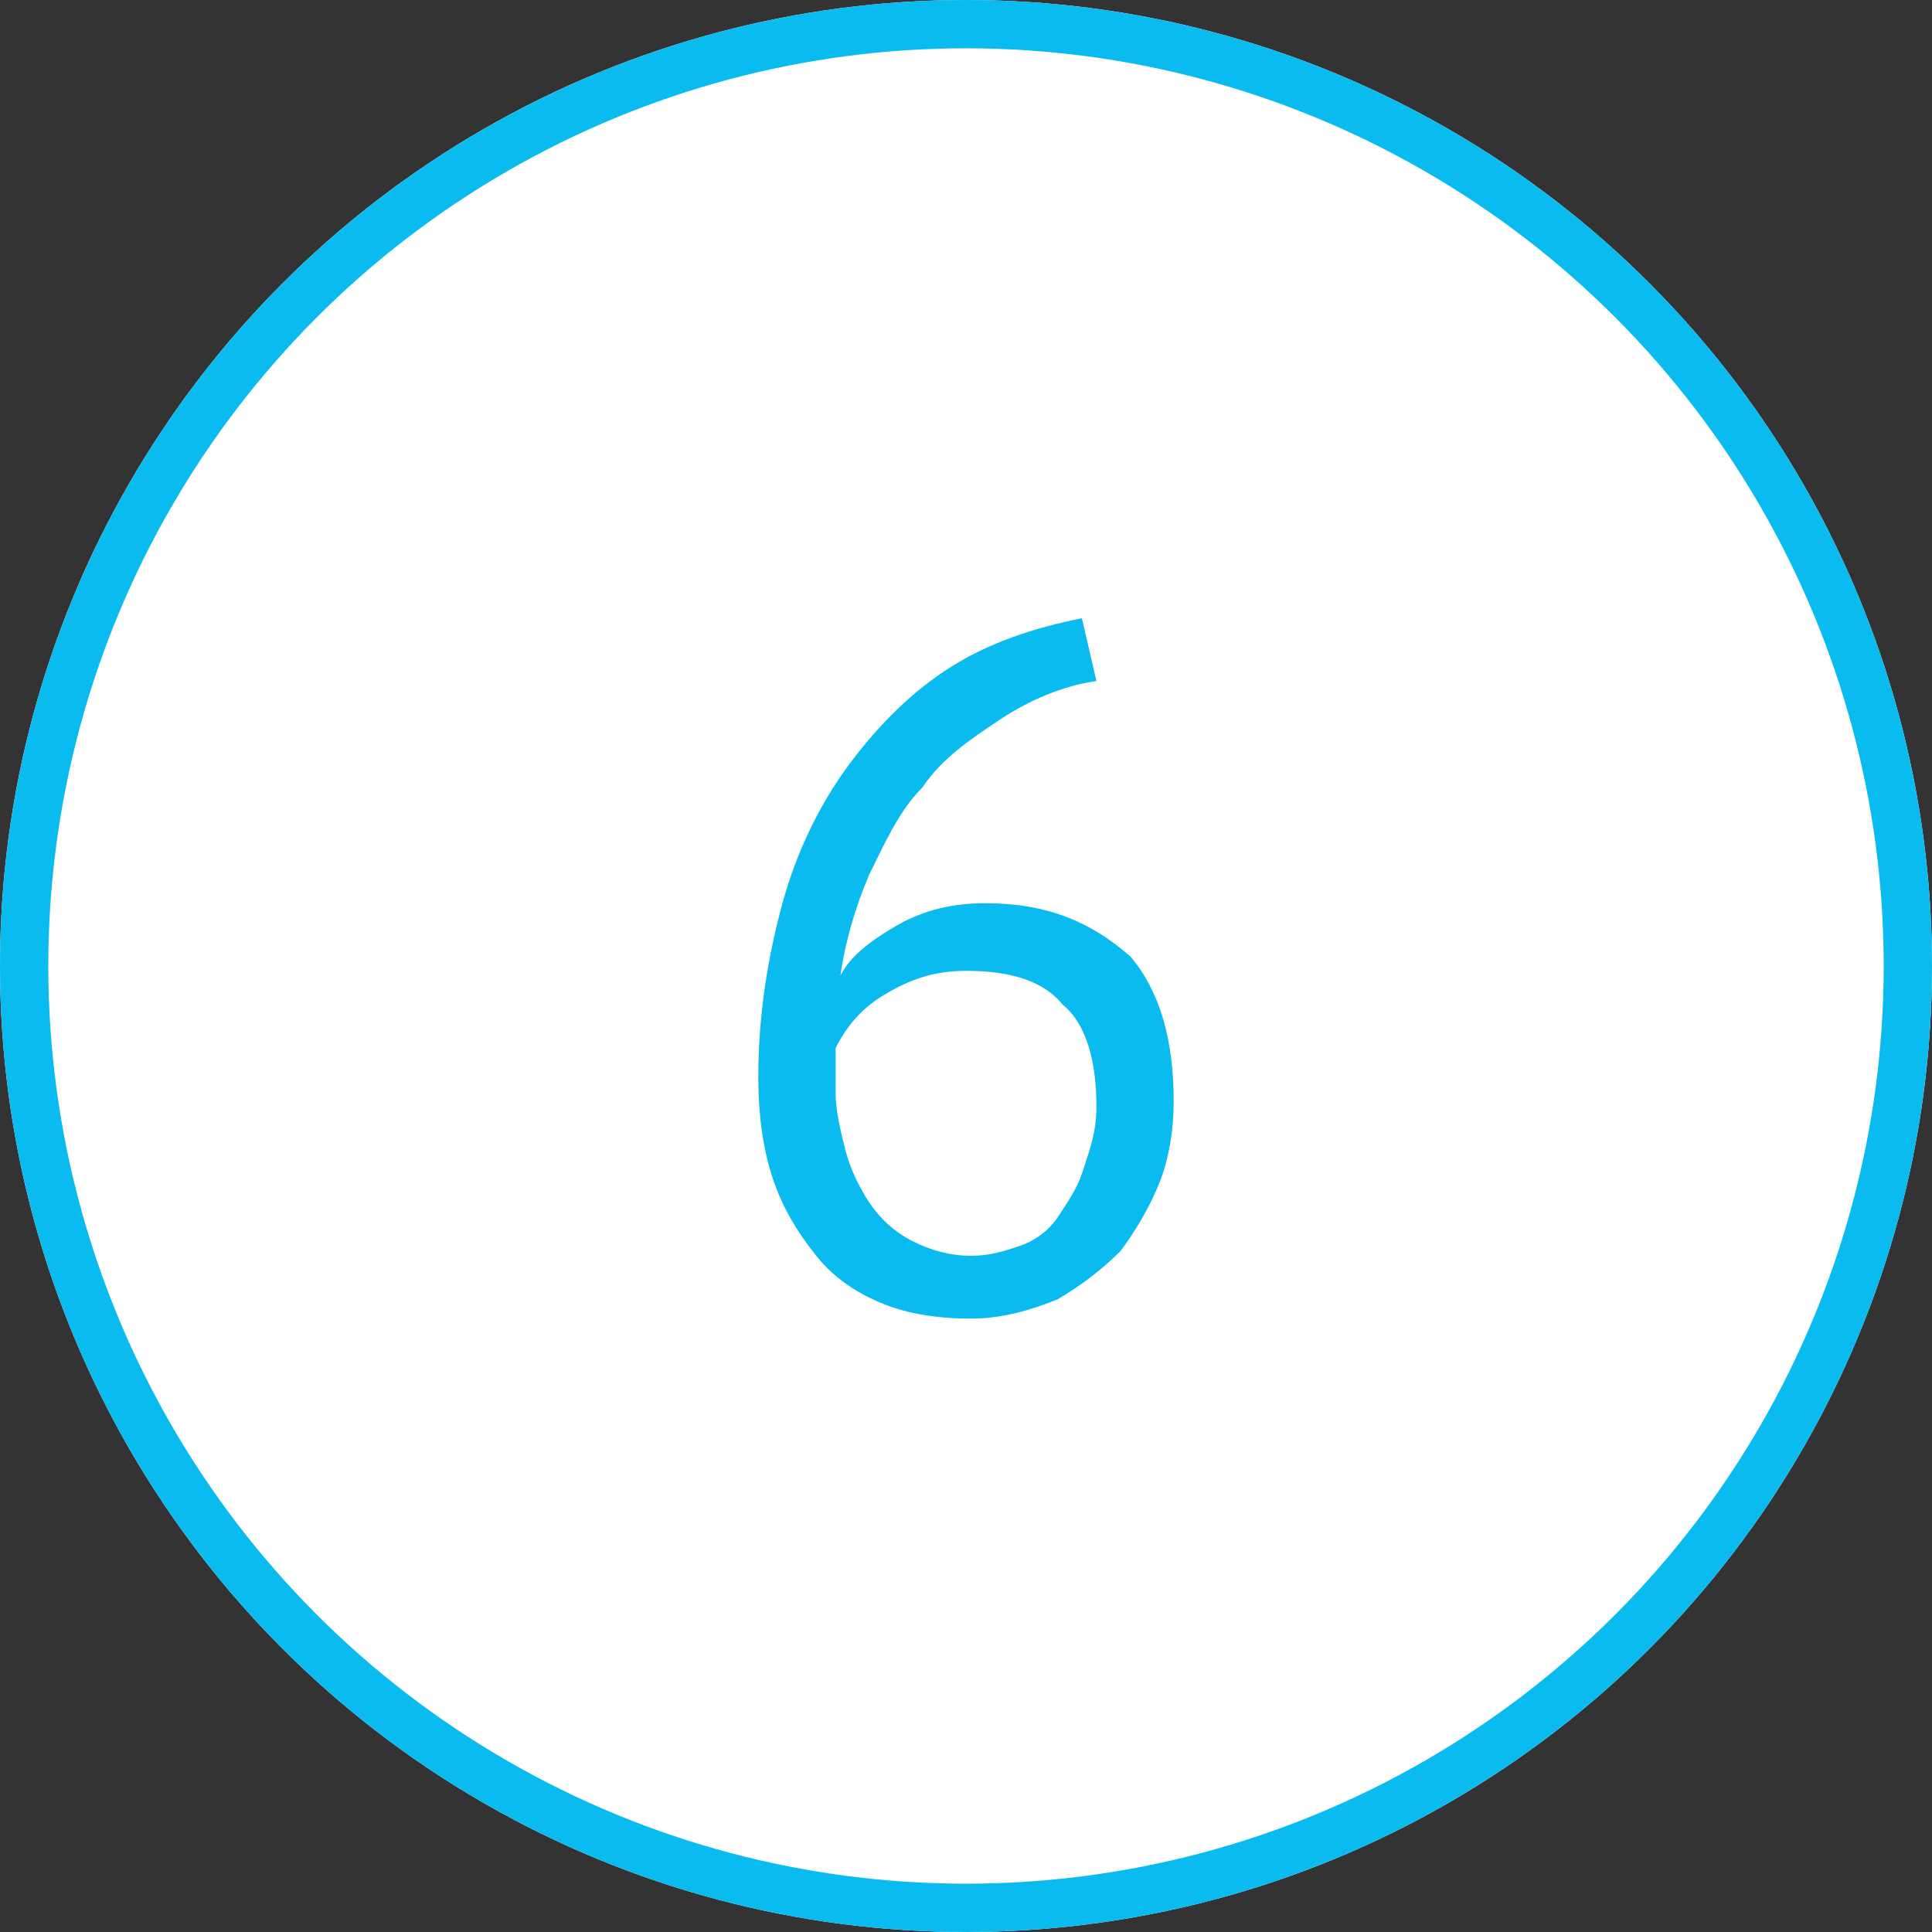
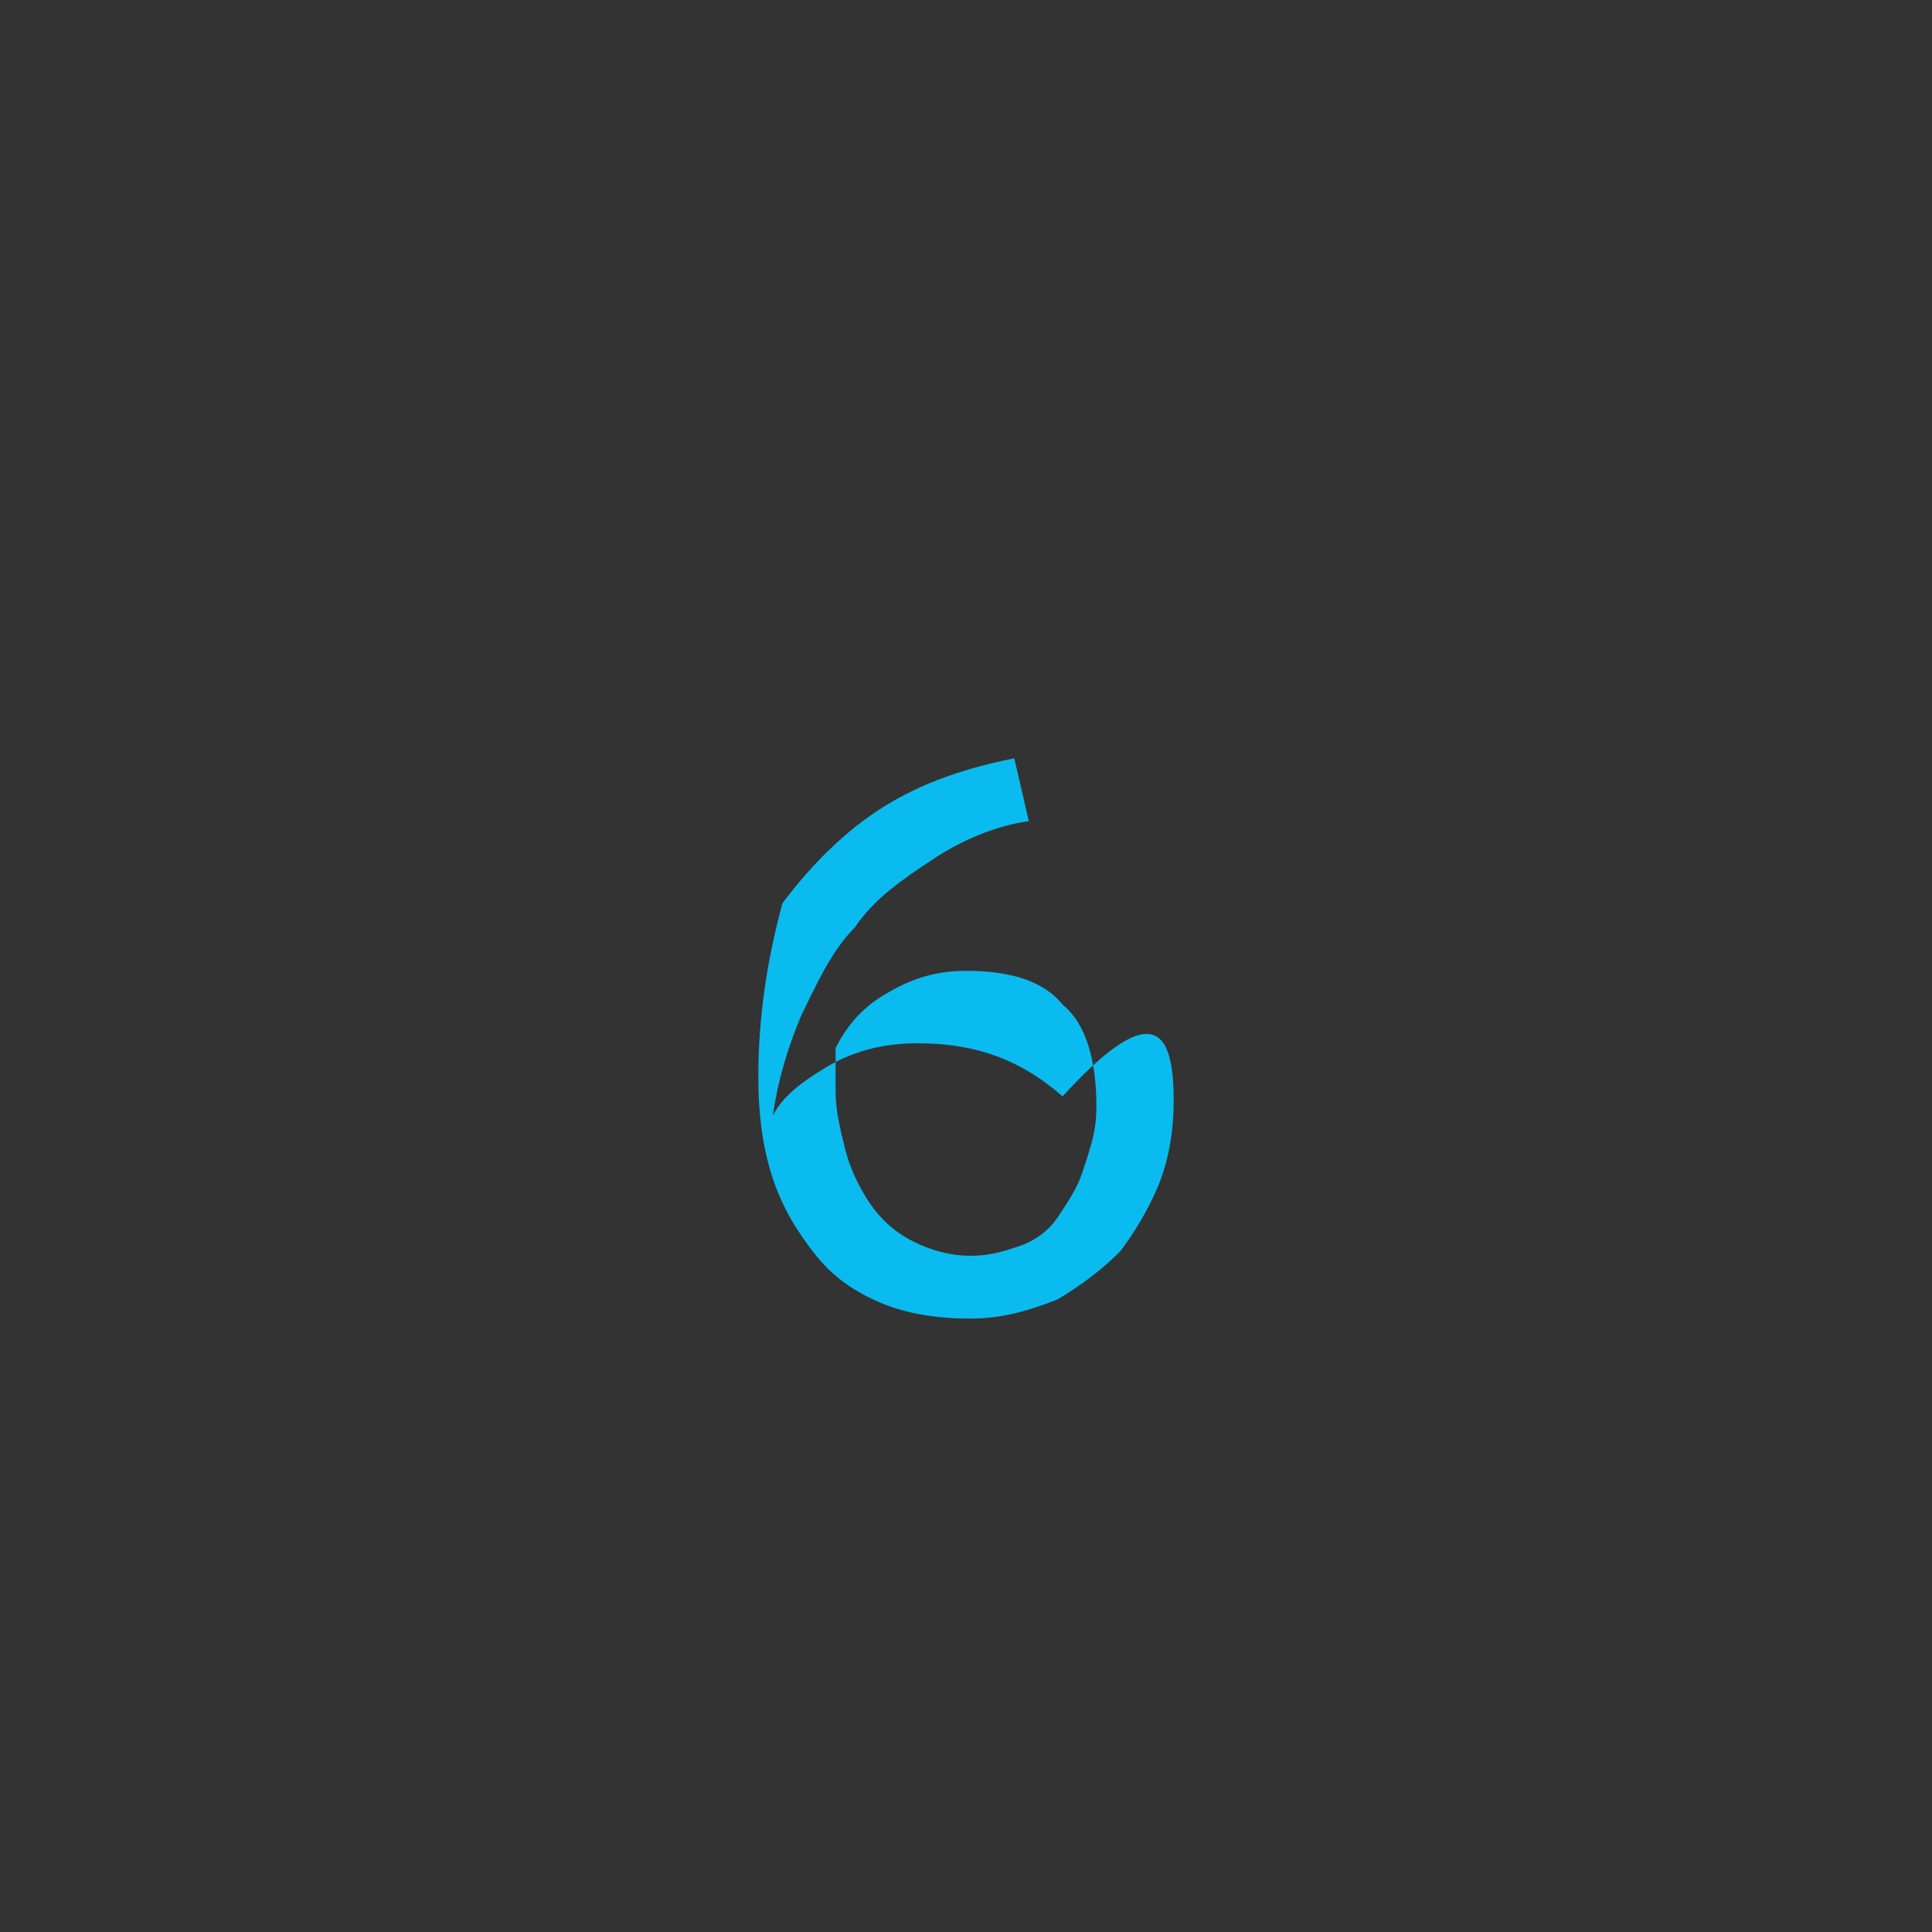
<svg xmlns="http://www.w3.org/2000/svg" version="1.1" id="Ebene_1" x="0px" y="0px" width="40px" height="40px" viewBox="0 0 40 40" style="enable-background:new 0 0 40 40;" xml:space="preserve">
  <rect x="0" y="0" width="40" height="40" fill="#333333" stroke="none" />
  <style type="text/css">
	.st0{fill:#FFFFFF;}
	.st1{fill:#FFFFFF;stroke:#0ABBEF;}
	.st2{enable-background:new    ;}
	.st3{fill:#0ABBEF;}
</style>
-   <circle class="st0" cx="20" cy="20" r="20" />
-   <circle class="st1" cx="20" cy="20" r="19.5" />
  <g class="st2">
-     <path class="st3" d="M24.3,22.8c0,0.6-0.1,1.2-0.3,1.7s-0.5,1-0.8,1.4c-0.4,0.4-0.8,0.7-1.3,1c-0.5,0.2-1.1,0.4-1.8,0.4   c-0.7,0-1.3-0.1-1.8-0.3s-1-0.5-1.4-1s-0.7-1-0.9-1.6s-0.3-1.3-0.3-2.1c0-1.3,0.2-2.5,0.5-3.6s0.8-2.1,1.4-2.9   c0.6-0.8,1.3-1.5,2.1-2c0.8-0.5,1.7-0.8,2.7-1l0.3,1.3c-0.7,0.1-1.4,0.4-2,0.8c-0.6,0.4-1.2,0.8-1.6,1.4c-0.5,0.5-0.8,1.2-1.1,1.8   c-0.3,0.7-0.5,1.4-0.6,2.1c0.2-0.4,0.6-0.7,1.1-1s1.1-0.5,1.9-0.5c1.3,0,2.2,0.4,3,1.1C24,20.5,24.3,21.5,24.3,22.8z M22.7,22.9   c0-0.9-0.2-1.7-0.7-2.1c-0.4-0.5-1.1-0.7-2-0.7c-0.7,0-1.2,0.2-1.7,0.5s-0.8,0.7-1,1.1c0,0.2,0,0.3,0,0.5c0,0.1,0,0.3,0,0.4   c0,0.4,0.1,0.8,0.2,1.2c0.1,0.4,0.3,0.8,0.5,1.1s0.5,0.6,0.9,0.8s0.8,0.3,1.2,0.3c0.4,0,0.7-0.1,1-0.2s0.6-0.3,0.8-0.6   c0.2-0.3,0.4-0.6,0.5-0.9C22.6,23.7,22.7,23.4,22.7,22.9z" />
+     <path class="st3" d="M24.3,22.8c0,0.6-0.1,1.2-0.3,1.7s-0.5,1-0.8,1.4c-0.4,0.4-0.8,0.7-1.3,1c-0.5,0.2-1.1,0.4-1.8,0.4   c-0.7,0-1.3-0.1-1.8-0.3s-1-0.5-1.4-1s-0.7-1-0.9-1.6s-0.3-1.3-0.3-2.1c0-1.3,0.2-2.5,0.5-3.6c0.6-0.8,1.3-1.5,2.1-2c0.8-0.5,1.7-0.8,2.7-1l0.3,1.3c-0.7,0.1-1.4,0.4-2,0.8c-0.6,0.4-1.2,0.8-1.6,1.4c-0.5,0.5-0.8,1.2-1.1,1.8   c-0.3,0.7-0.5,1.4-0.6,2.1c0.2-0.4,0.6-0.7,1.1-1s1.1-0.5,1.9-0.5c1.3,0,2.2,0.4,3,1.1C24,20.5,24.3,21.5,24.3,22.8z M22.7,22.9   c0-0.9-0.2-1.7-0.7-2.1c-0.4-0.5-1.1-0.7-2-0.7c-0.7,0-1.2,0.2-1.7,0.5s-0.8,0.7-1,1.1c0,0.2,0,0.3,0,0.5c0,0.1,0,0.3,0,0.4   c0,0.4,0.1,0.8,0.2,1.2c0.1,0.4,0.3,0.8,0.5,1.1s0.5,0.6,0.9,0.8s0.8,0.3,1.2,0.3c0.4,0,0.7-0.1,1-0.2s0.6-0.3,0.8-0.6   c0.2-0.3,0.4-0.6,0.5-0.9C22.6,23.7,22.7,23.4,22.7,22.9z" />
  </g>
</svg>